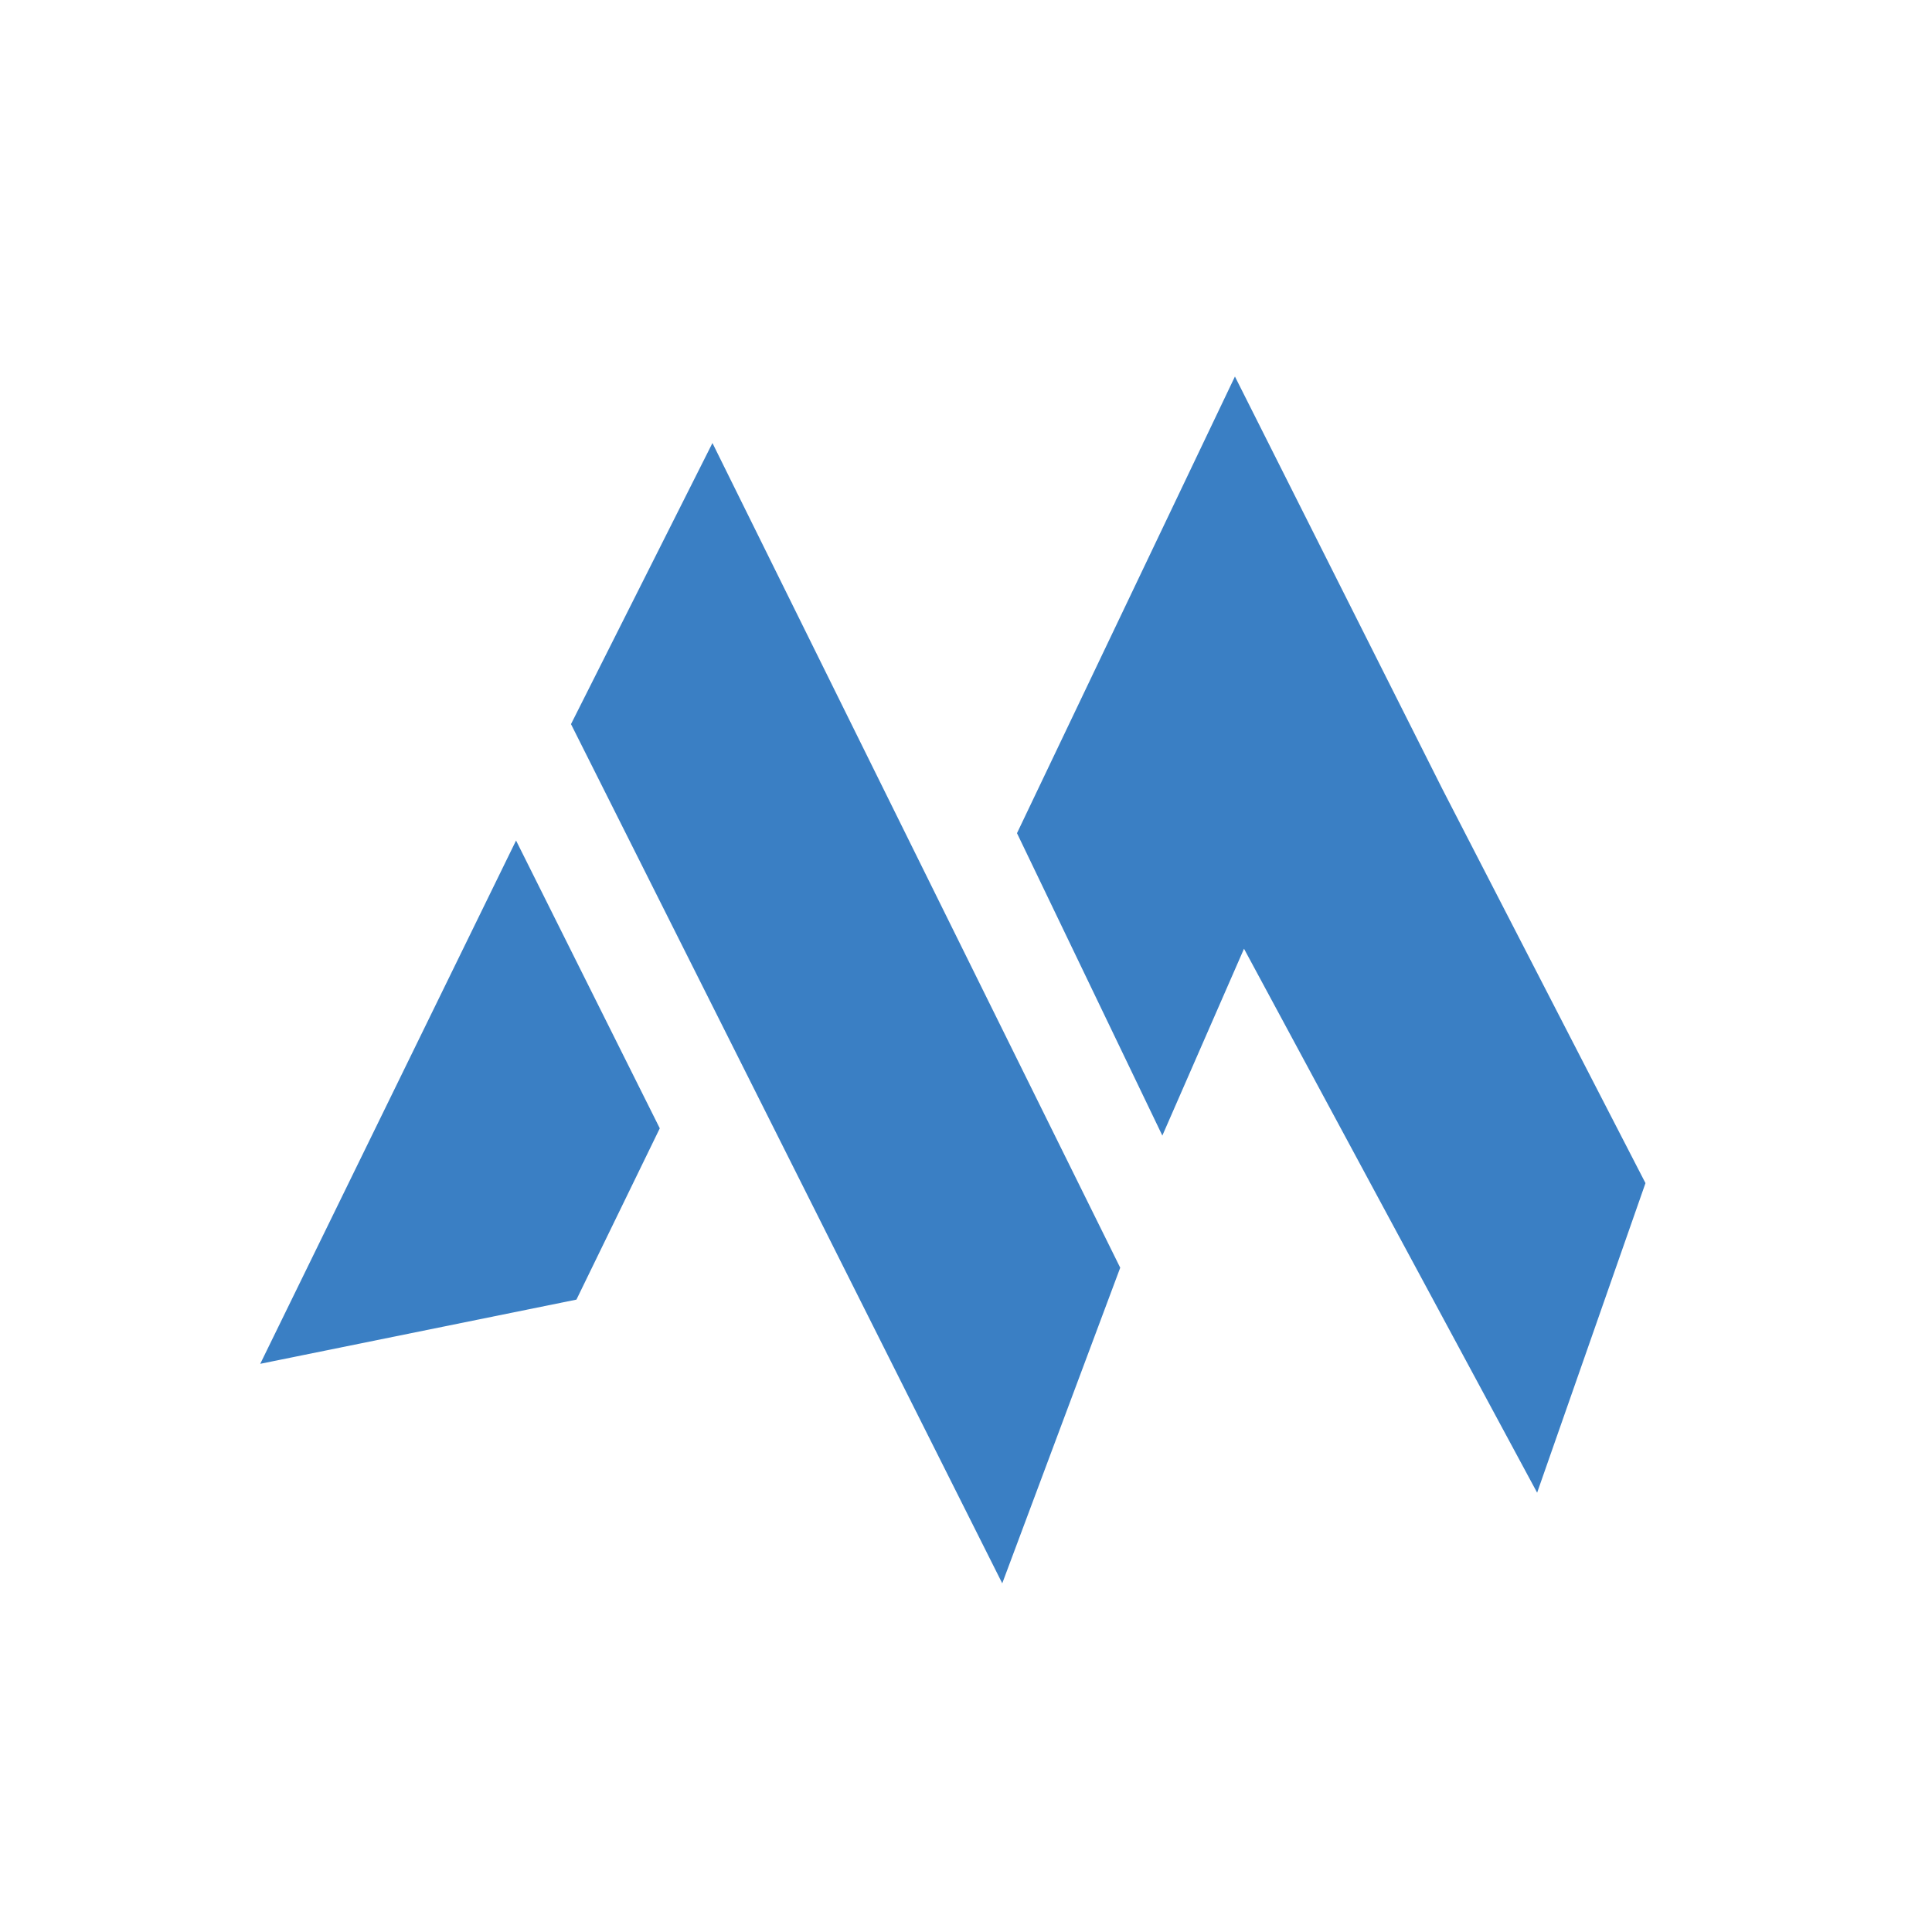
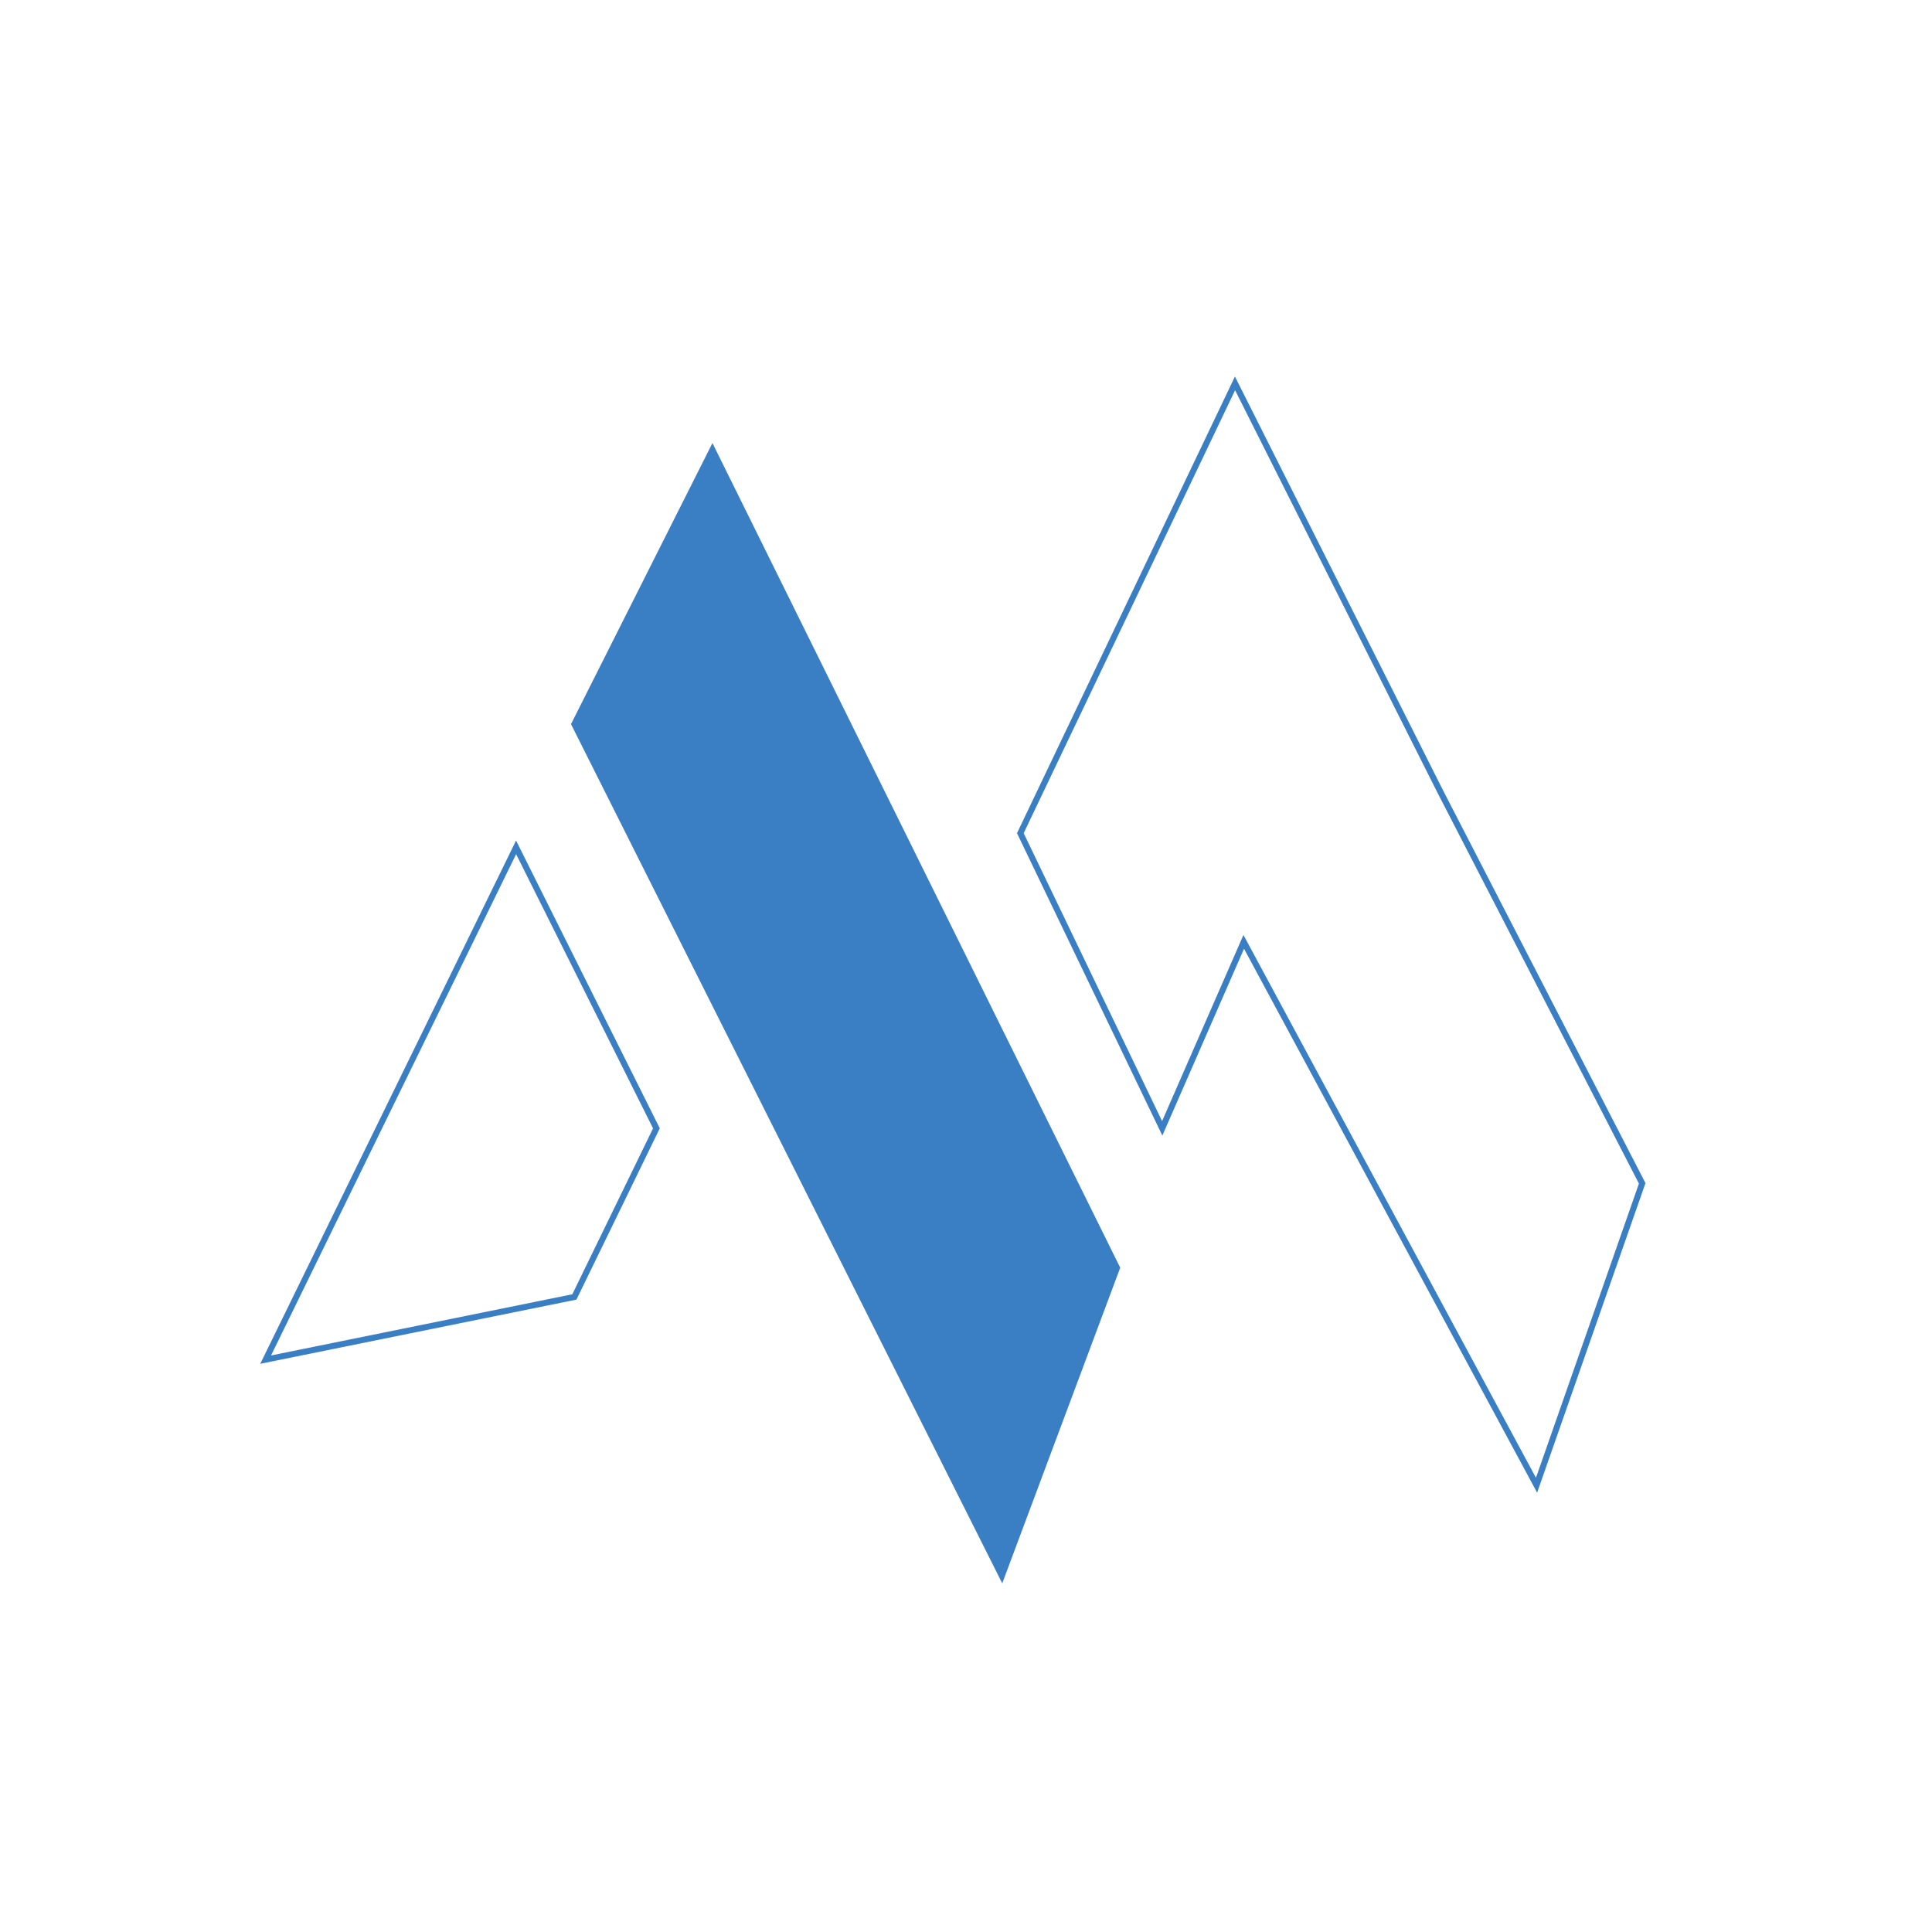
<svg xmlns="http://www.w3.org/2000/svg" width="320" height="320" viewBox="0 0 320 320" fill="none">
-   <path d="M44 225.198L85.48 140.346L108.723 186.889L95.135 214.815L44 225.198Z" fill="#3A7FC4" />
  <path d="M165.937 261L95.135 119.938L118 74.5L185 210L165.937 261Z" fill="#3A7FC4" />
-   <path d="M192.5 186.889L169 138L204.556 63.5L238.5 131L272 196L254.5 246L206 156L192.5 186.889Z" fill="#3A7FC4" />
  <path d="M44 225.198L85.48 140.346L108.723 186.889L95.135 214.815L44 225.198Z" stroke="#3A7FC4" />
  <path d="M165.937 261L95.135 119.938L118 74.5L185 210L165.937 261Z" stroke="#3A7FC4" />
  <path d="M192.5 186.889L169 138L204.556 63.5L238.5 131L272 196L254.5 246L206 156L192.5 186.889Z" stroke="#3A7FC4" />
</svg>